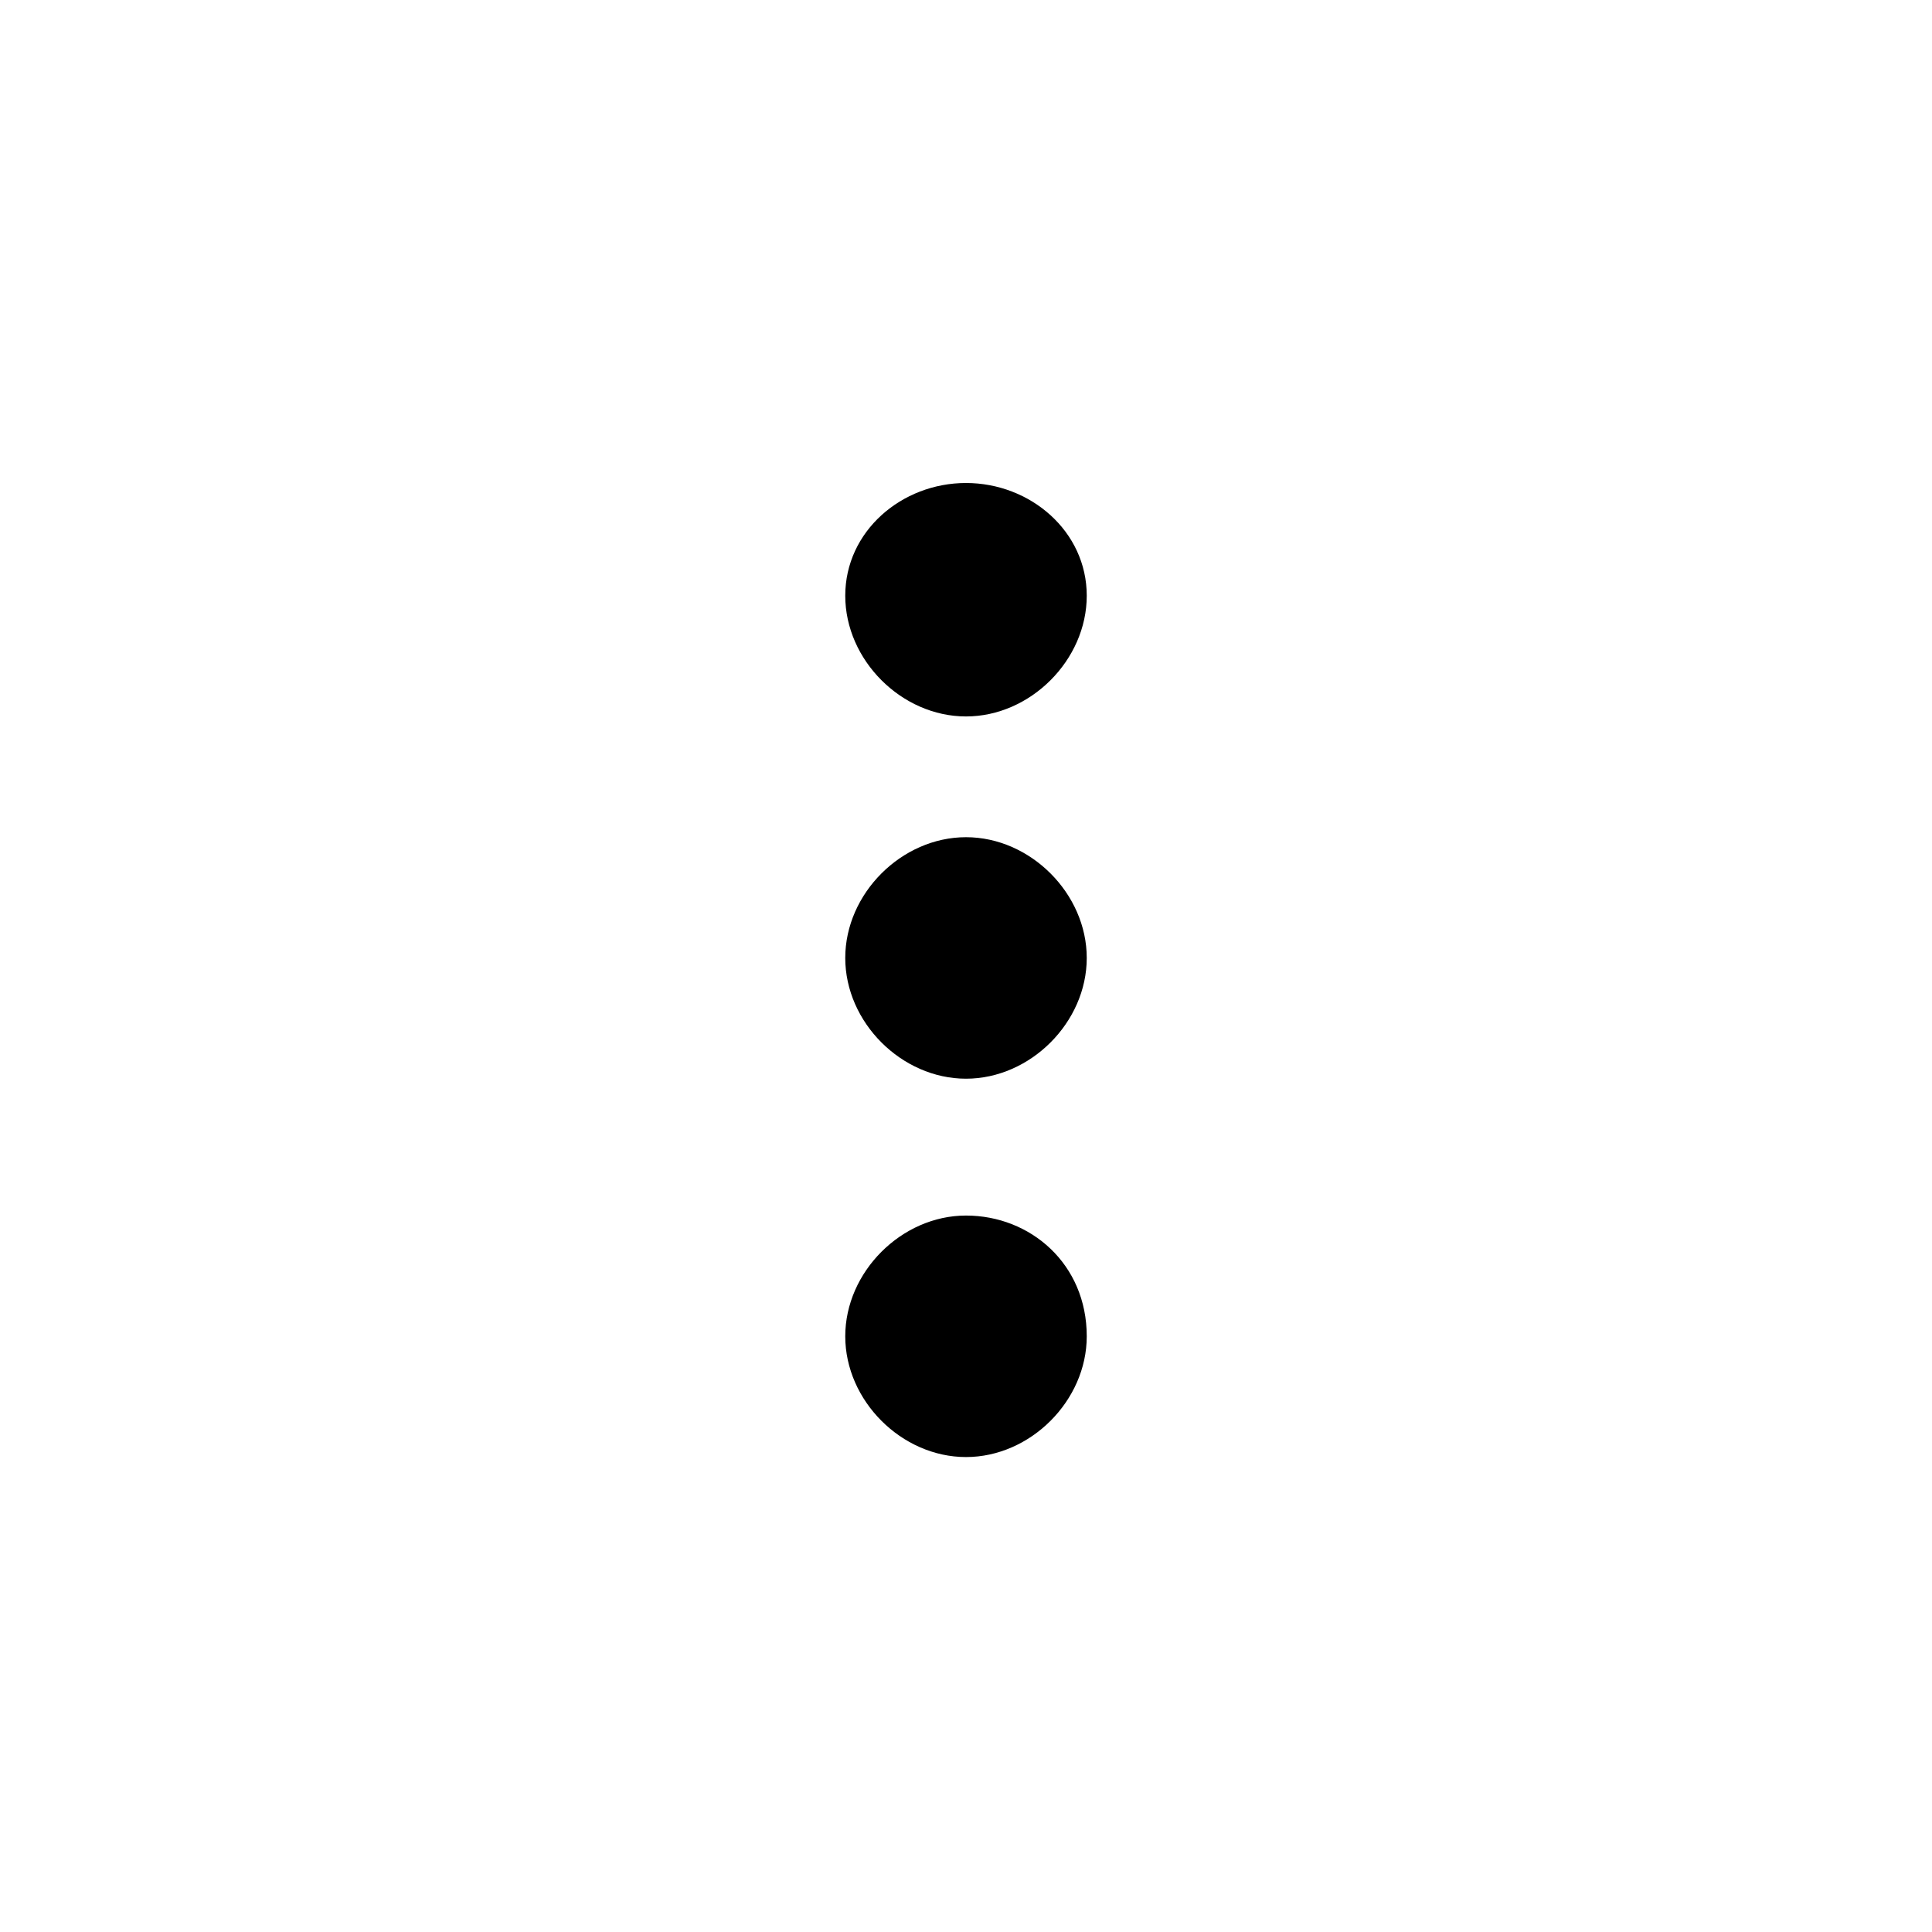
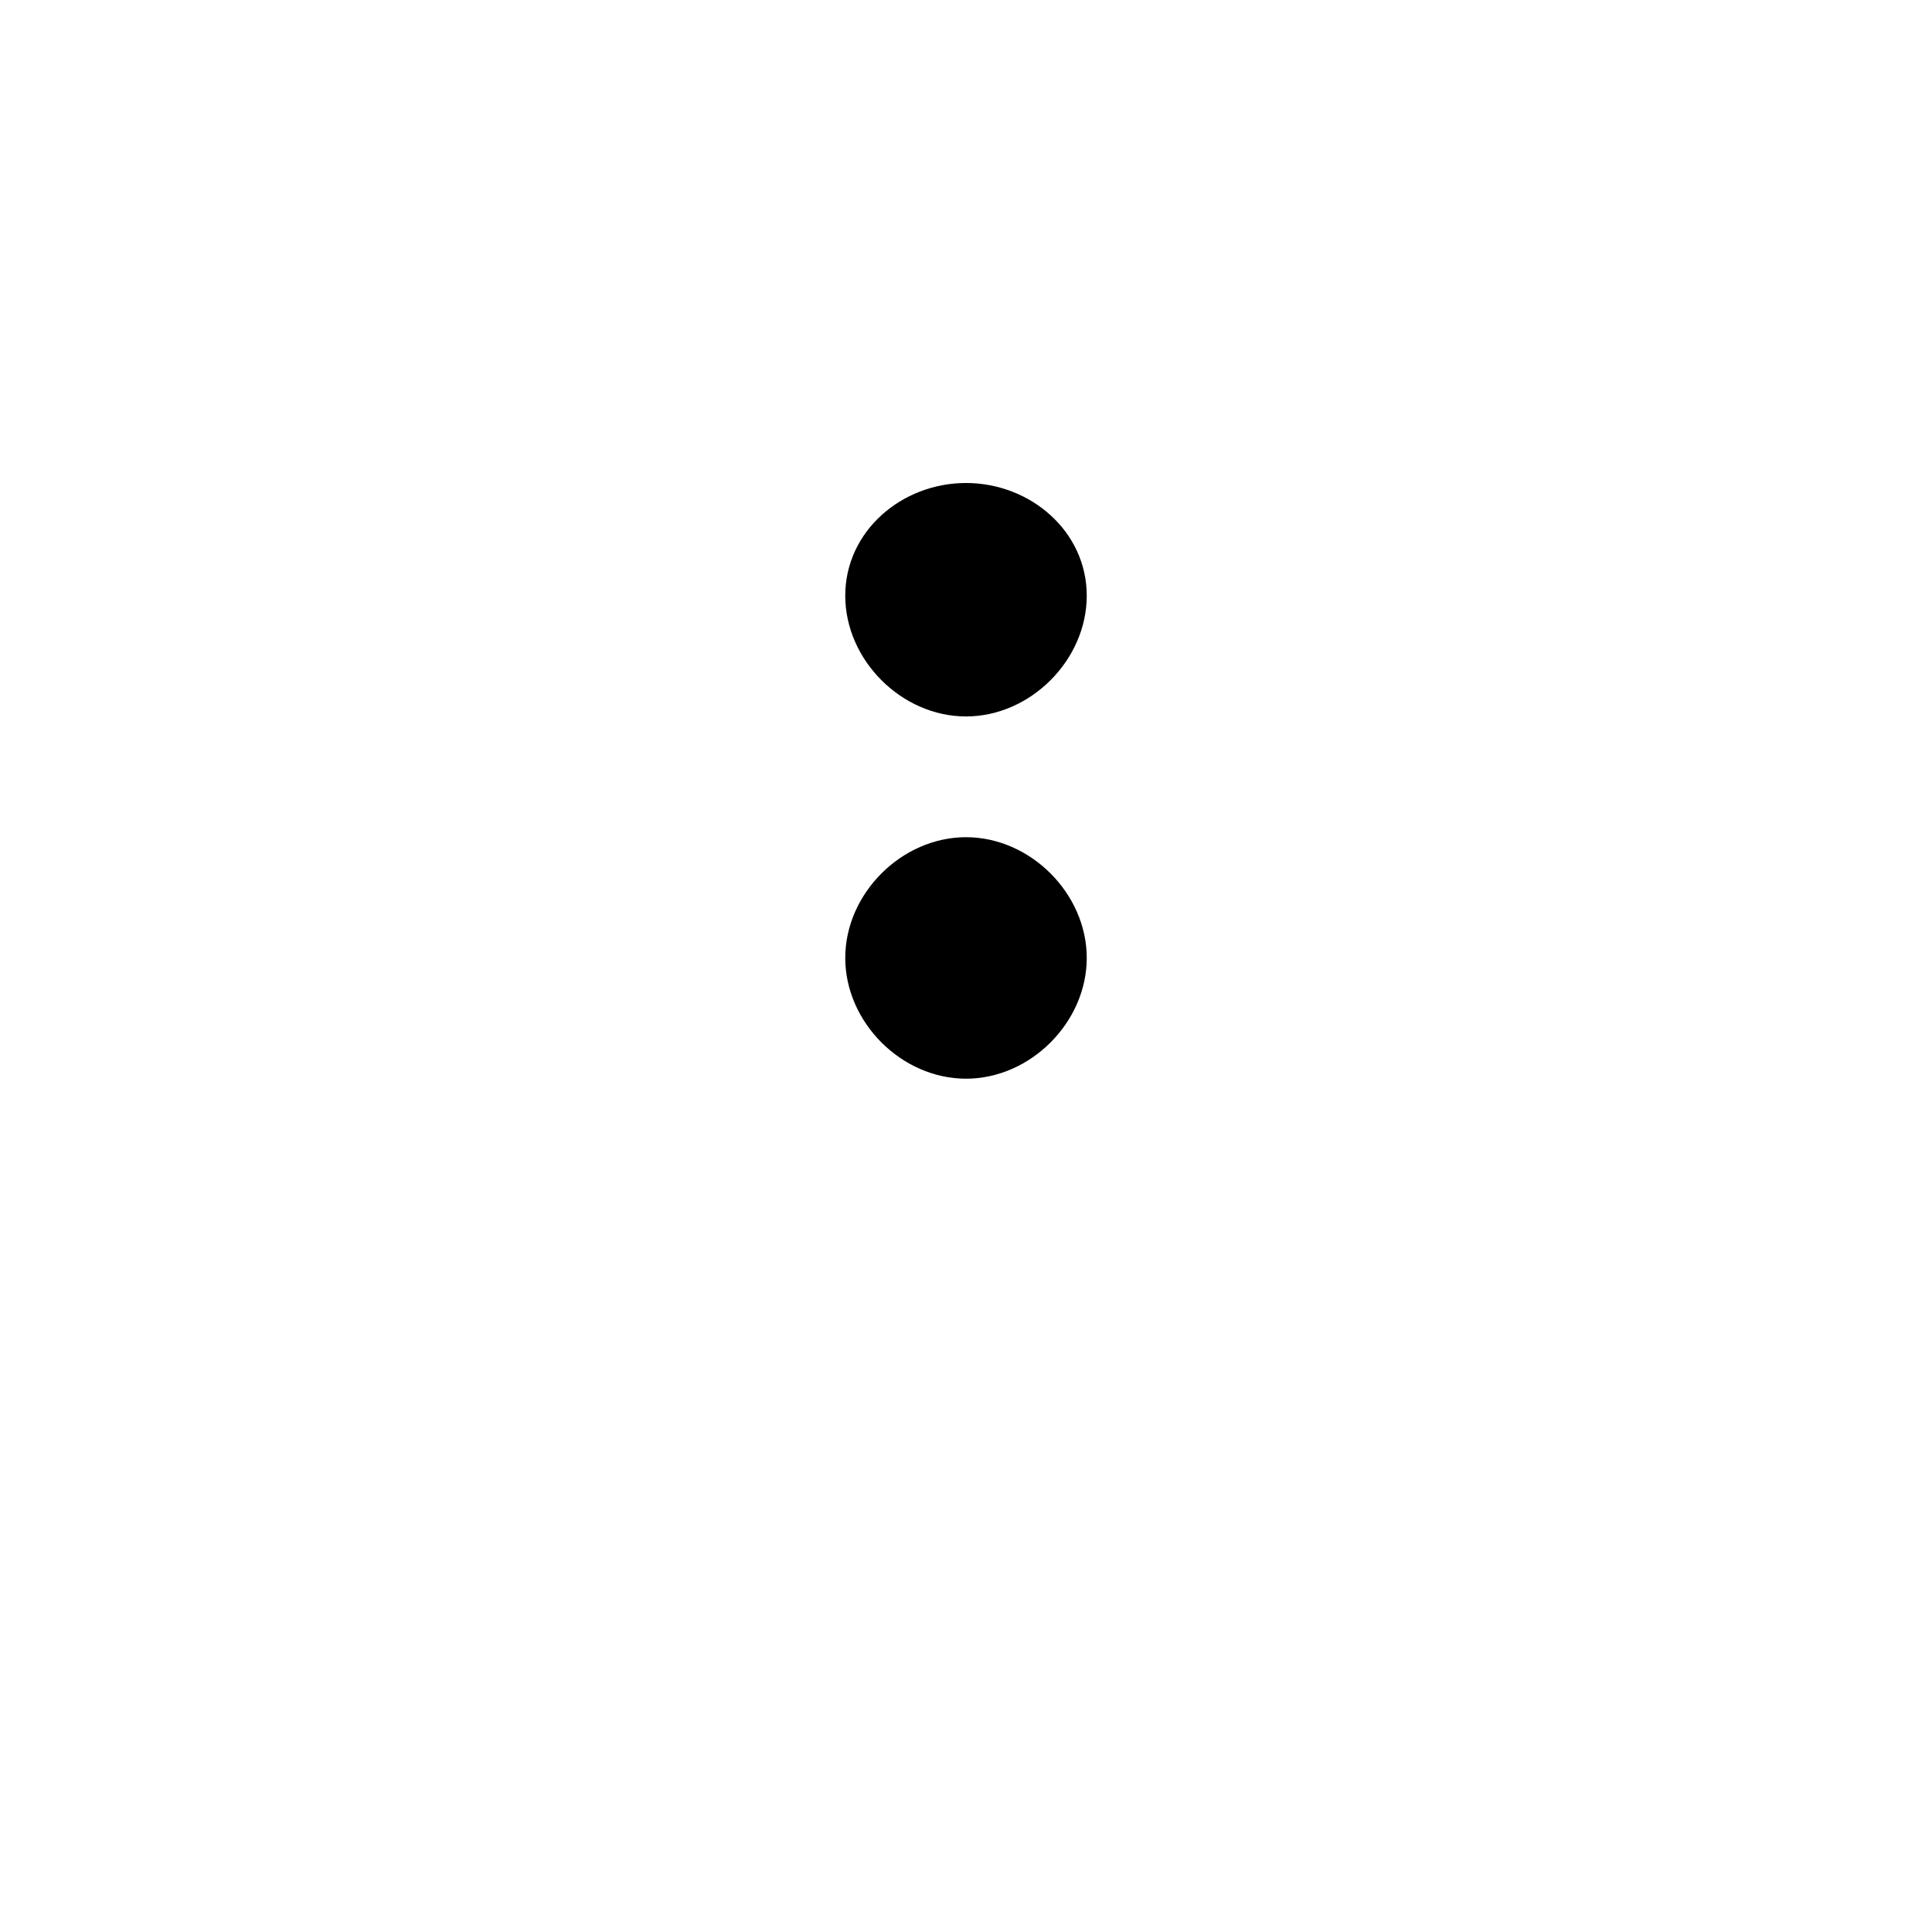
<svg xmlns="http://www.w3.org/2000/svg" width="24" height="24" fill="none" viewBox="0 0 24 24">
  <path fill="currentColor" d="M13.5,7.4c0,0.8-0.7,1.5-1.5,1.5s-1.5-0.7-1.5-1.5S11.2,6,12,6S13.5,6.6,13.5,7.4z" />
  <path fill="currentColor" d="M13.5,11.9c0,0.8-0.7,1.5-1.5,1.5s-1.5-0.7-1.5-1.5s0.7-1.5,1.5-1.5S13.5,11.1,13.5,11.9z" />
-   <path fill="currentColor" d="M13.5,16.6c0,0.8-0.7,1.5-1.5,1.5s-1.5-0.7-1.5-1.5c0-0.8,0.7-1.5,1.5-1.5S13.5,15.7,13.5,16.6z" />
</svg>